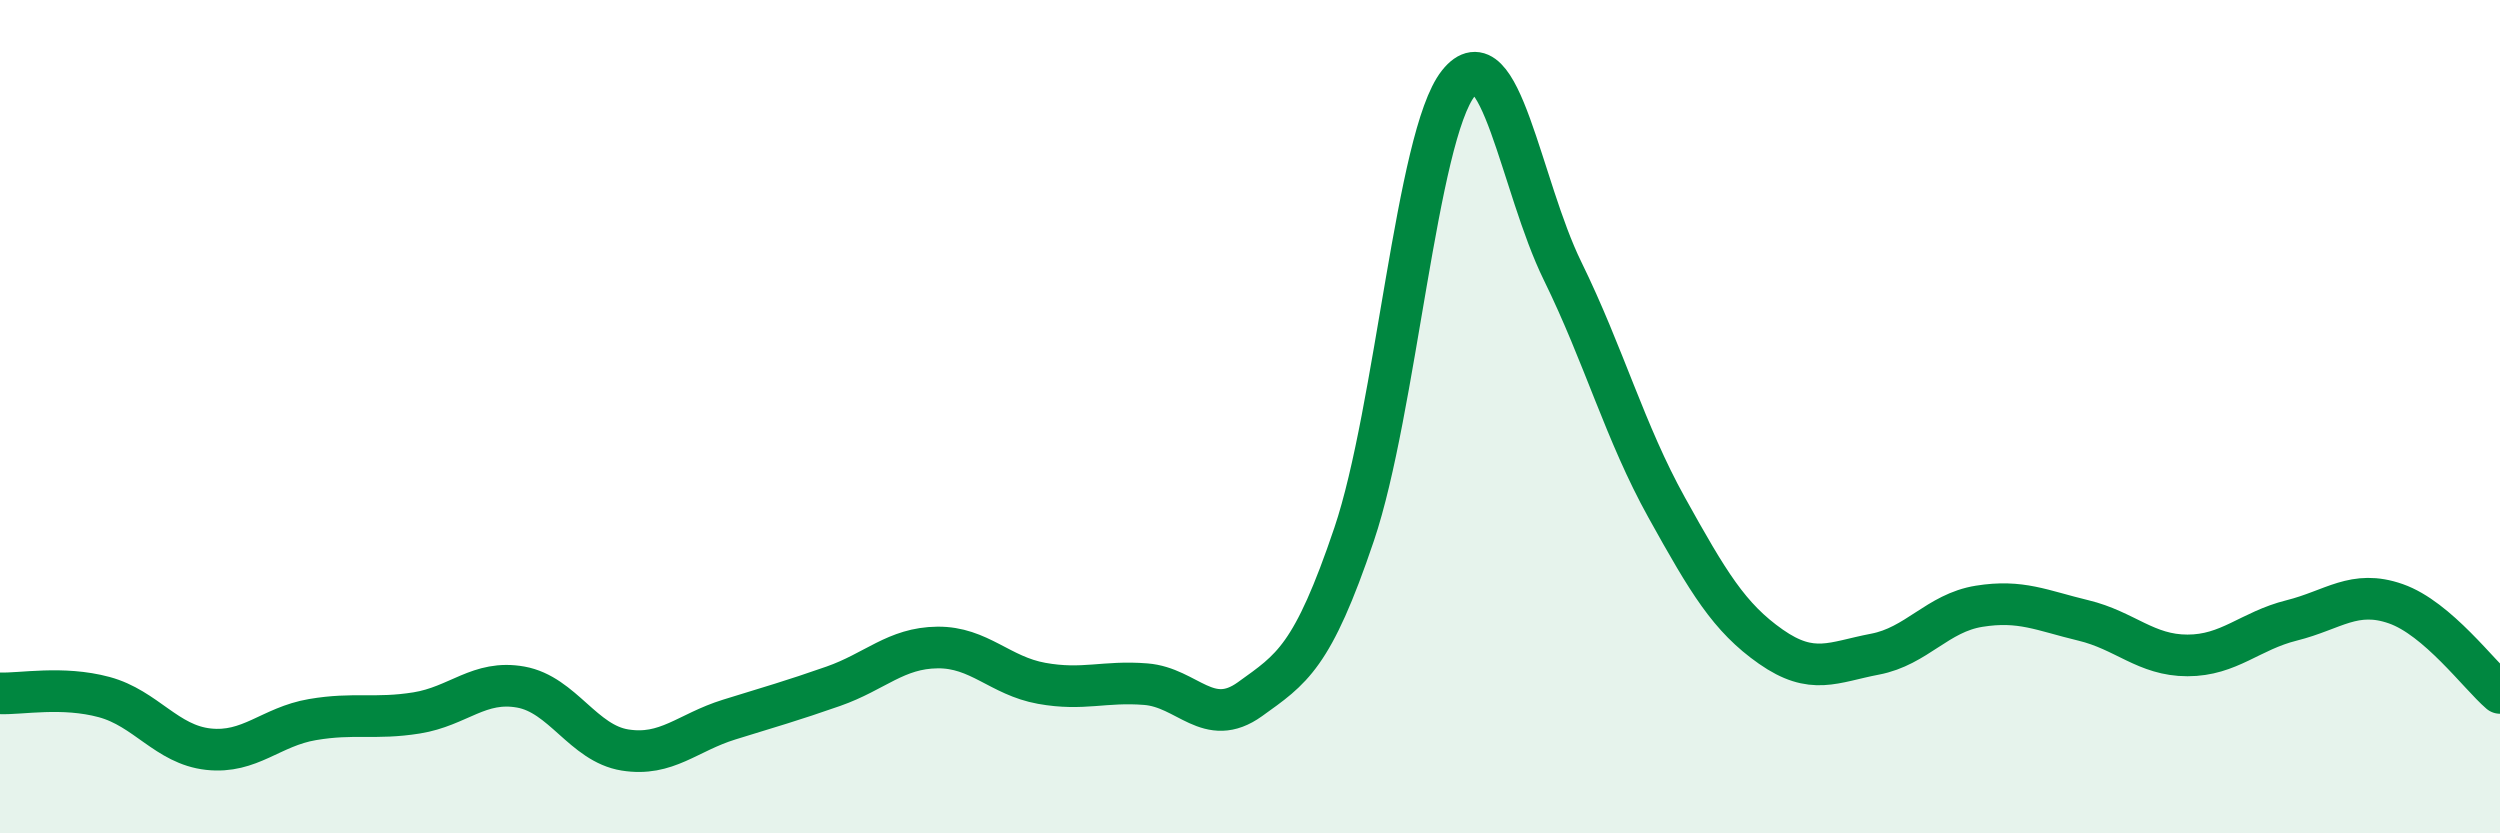
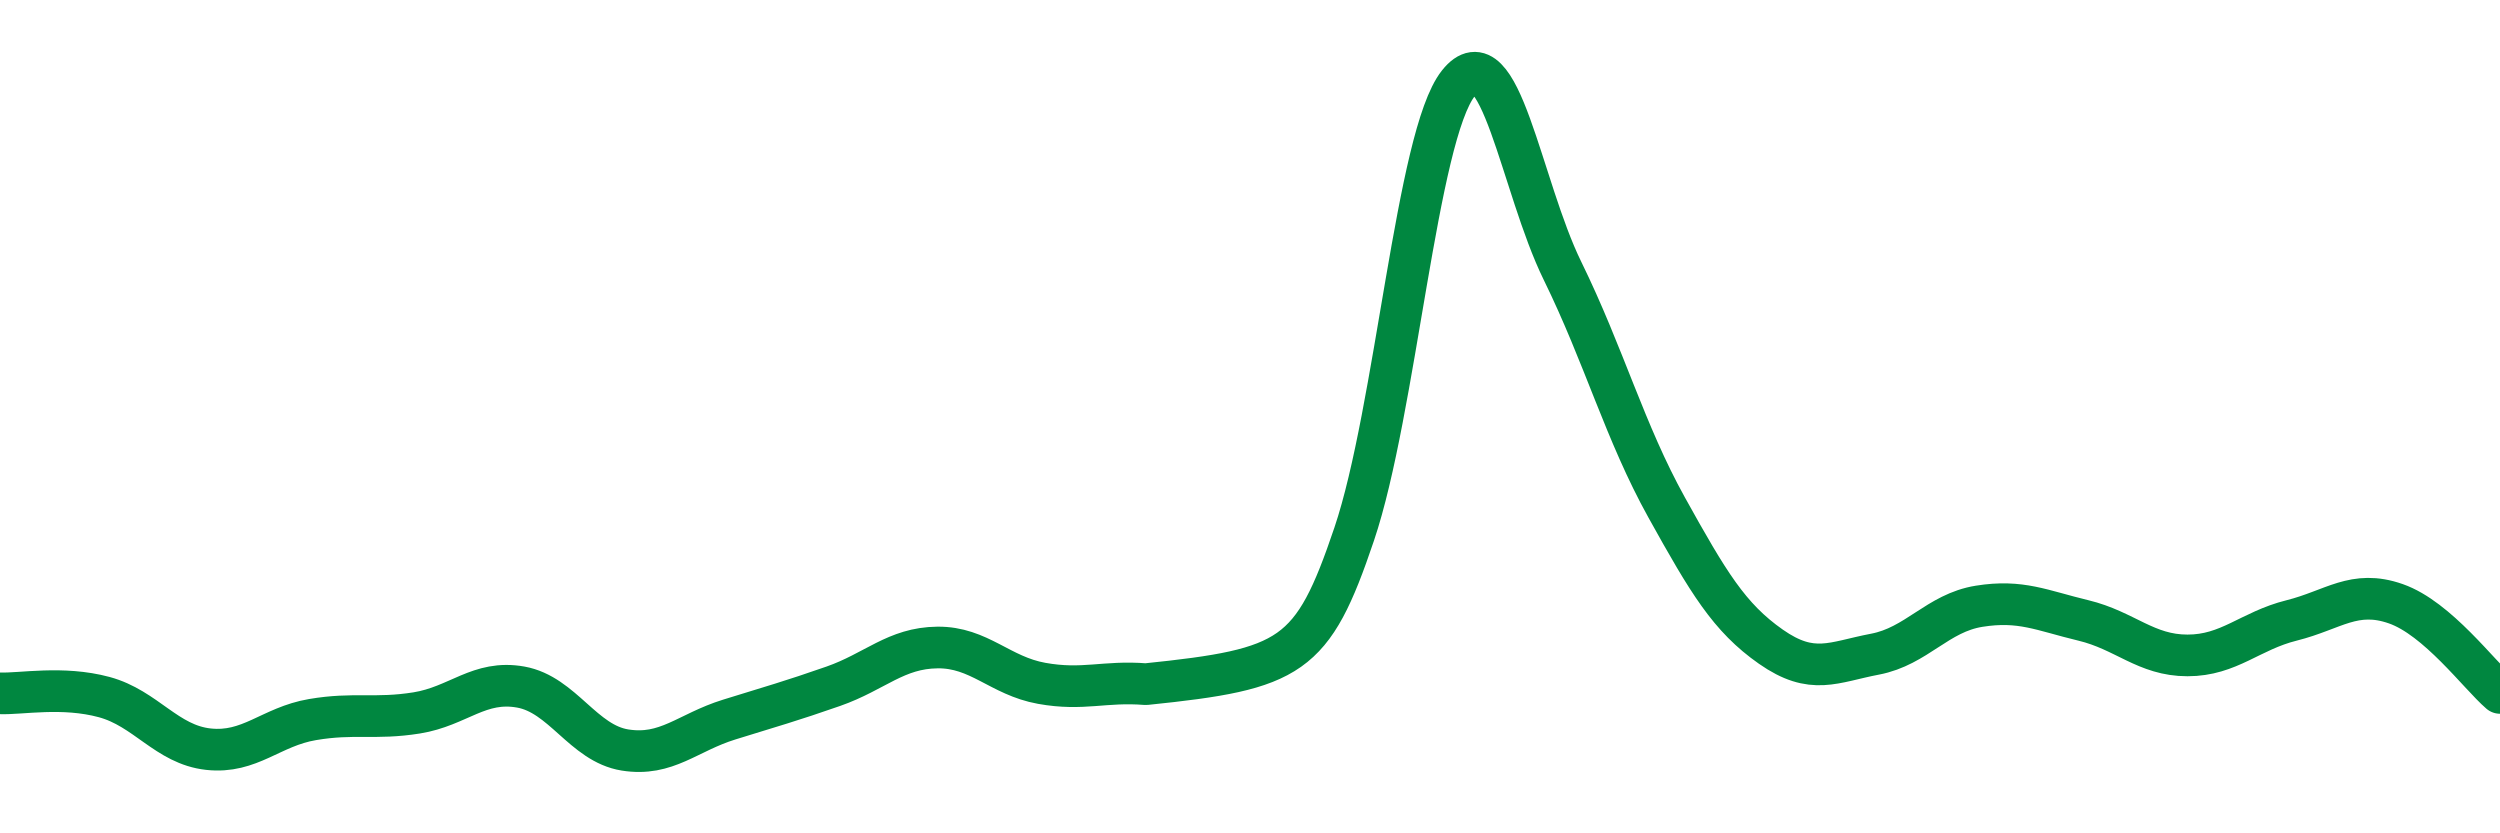
<svg xmlns="http://www.w3.org/2000/svg" width="60" height="20" viewBox="0 0 60 20">
-   <path d="M 0,16.64 C 0.5,16.66 1.5,16.46 2.5,16.73 C 3.5,17 4,17.87 5,17.98 C 6,18.09 6.5,17.44 7.5,17.27 C 8.5,17.1 9,17.27 10,17.11 C 11,16.95 11.5,16.31 12.5,16.49 C 13.5,16.67 14,17.84 15,18 C 16,18.16 16.5,17.58 17.5,17.27 C 18.5,16.96 19,16.82 20,16.47 C 21,16.12 21.5,15.55 22.5,15.54 C 23.5,15.53 24,16.22 25,16.4 C 26,16.58 26.5,16.34 27.5,16.42 C 28.5,16.5 29,17.5 30,16.78 C 31,16.06 31.5,15.78 32.5,12.82 C 33.5,9.86 34,3.26 35,2 C 36,0.74 36.5,4.46 37.5,6.5 C 38.5,8.54 39,10.38 40,12.18 C 41,13.98 41.5,14.82 42.5,15.52 C 43.5,16.22 44,15.89 45,15.7 C 46,15.51 46.5,14.71 47.5,14.55 C 48.5,14.39 49,14.65 50,14.89 C 51,15.13 51.5,15.73 52.5,15.73 C 53.5,15.73 54,15.14 55,14.89 C 56,14.64 56.5,14.14 57.5,14.49 C 58.5,14.84 59.5,16.2 60,16.63L60 20L0 20Z" fill="#008740" opacity="0.1" stroke-linecap="round" stroke-linejoin="round" />
-   <path d="M 0,16.64 C 0.5,16.66 1.5,16.46 2.5,16.73 C 3.5,17 4,17.87 5,17.98 C 6,18.09 6.5,17.44 7.5,17.27 C 8.5,17.1 9,17.27 10,17.11 C 11,16.95 11.5,16.31 12.5,16.49 C 13.5,16.67 14,17.84 15,18 C 16,18.16 16.5,17.58 17.5,17.27 C 18.5,16.96 19,16.82 20,16.47 C 21,16.12 21.5,15.55 22.5,15.54 C 23.5,15.53 24,16.22 25,16.4 C 26,16.58 26.5,16.34 27.5,16.42 C 28.5,16.5 29,17.5 30,16.78 C 31,16.06 31.5,15.78 32.5,12.82 C 33.5,9.86 34,3.26 35,2 C 36,0.74 36.5,4.46 37.5,6.5 C 38.5,8.54 39,10.38 40,12.18 C 41,13.98 41.5,14.82 42.5,15.52 C 43.5,16.22 44,15.89 45,15.7 C 46,15.51 46.5,14.71 47.5,14.55 C 48.5,14.39 49,14.65 50,14.89 C 51,15.13 51.5,15.73 52.5,15.73 C 53.5,15.73 54,15.14 55,14.89 C 56,14.64 56.5,14.14 57.5,14.49 C 58.5,14.84 59.5,16.2 60,16.63" stroke="#008740" stroke-width="1" fill="none" stroke-linecap="round" stroke-linejoin="round" />
+   <path d="M 0,16.64 C 0.5,16.66 1.5,16.46 2.5,16.73 C 3.5,17 4,17.87 5,17.98 C 6,18.09 6.5,17.44 7.5,17.27 C 8.5,17.1 9,17.27 10,17.11 C 11,16.95 11.5,16.31 12.5,16.49 C 13.5,16.67 14,17.84 15,18 C 16,18.16 16.5,17.58 17.5,17.27 C 18.5,16.96 19,16.82 20,16.47 C 21,16.12 21.5,15.55 22.5,15.54 C 23.5,15.53 24,16.22 25,16.4 C 26,16.58 26.5,16.34 27.5,16.42 C 31,16.06 31.5,15.78 32.5,12.82 C 33.5,9.86 34,3.26 35,2 C 36,0.74 36.5,4.46 37.5,6.5 C 38.5,8.54 39,10.38 40,12.18 C 41,13.98 41.5,14.82 42.5,15.52 C 43.5,16.22 44,15.89 45,15.7 C 46,15.51 46.5,14.71 47.5,14.55 C 48.5,14.39 49,14.65 50,14.89 C 51,15.13 51.5,15.73 52.5,15.73 C 53.5,15.73 54,15.14 55,14.89 C 56,14.64 56.5,14.14 57.5,14.49 C 58.5,14.84 59.5,16.2 60,16.63" stroke="#008740" stroke-width="1" fill="none" stroke-linecap="round" stroke-linejoin="round" />
</svg>